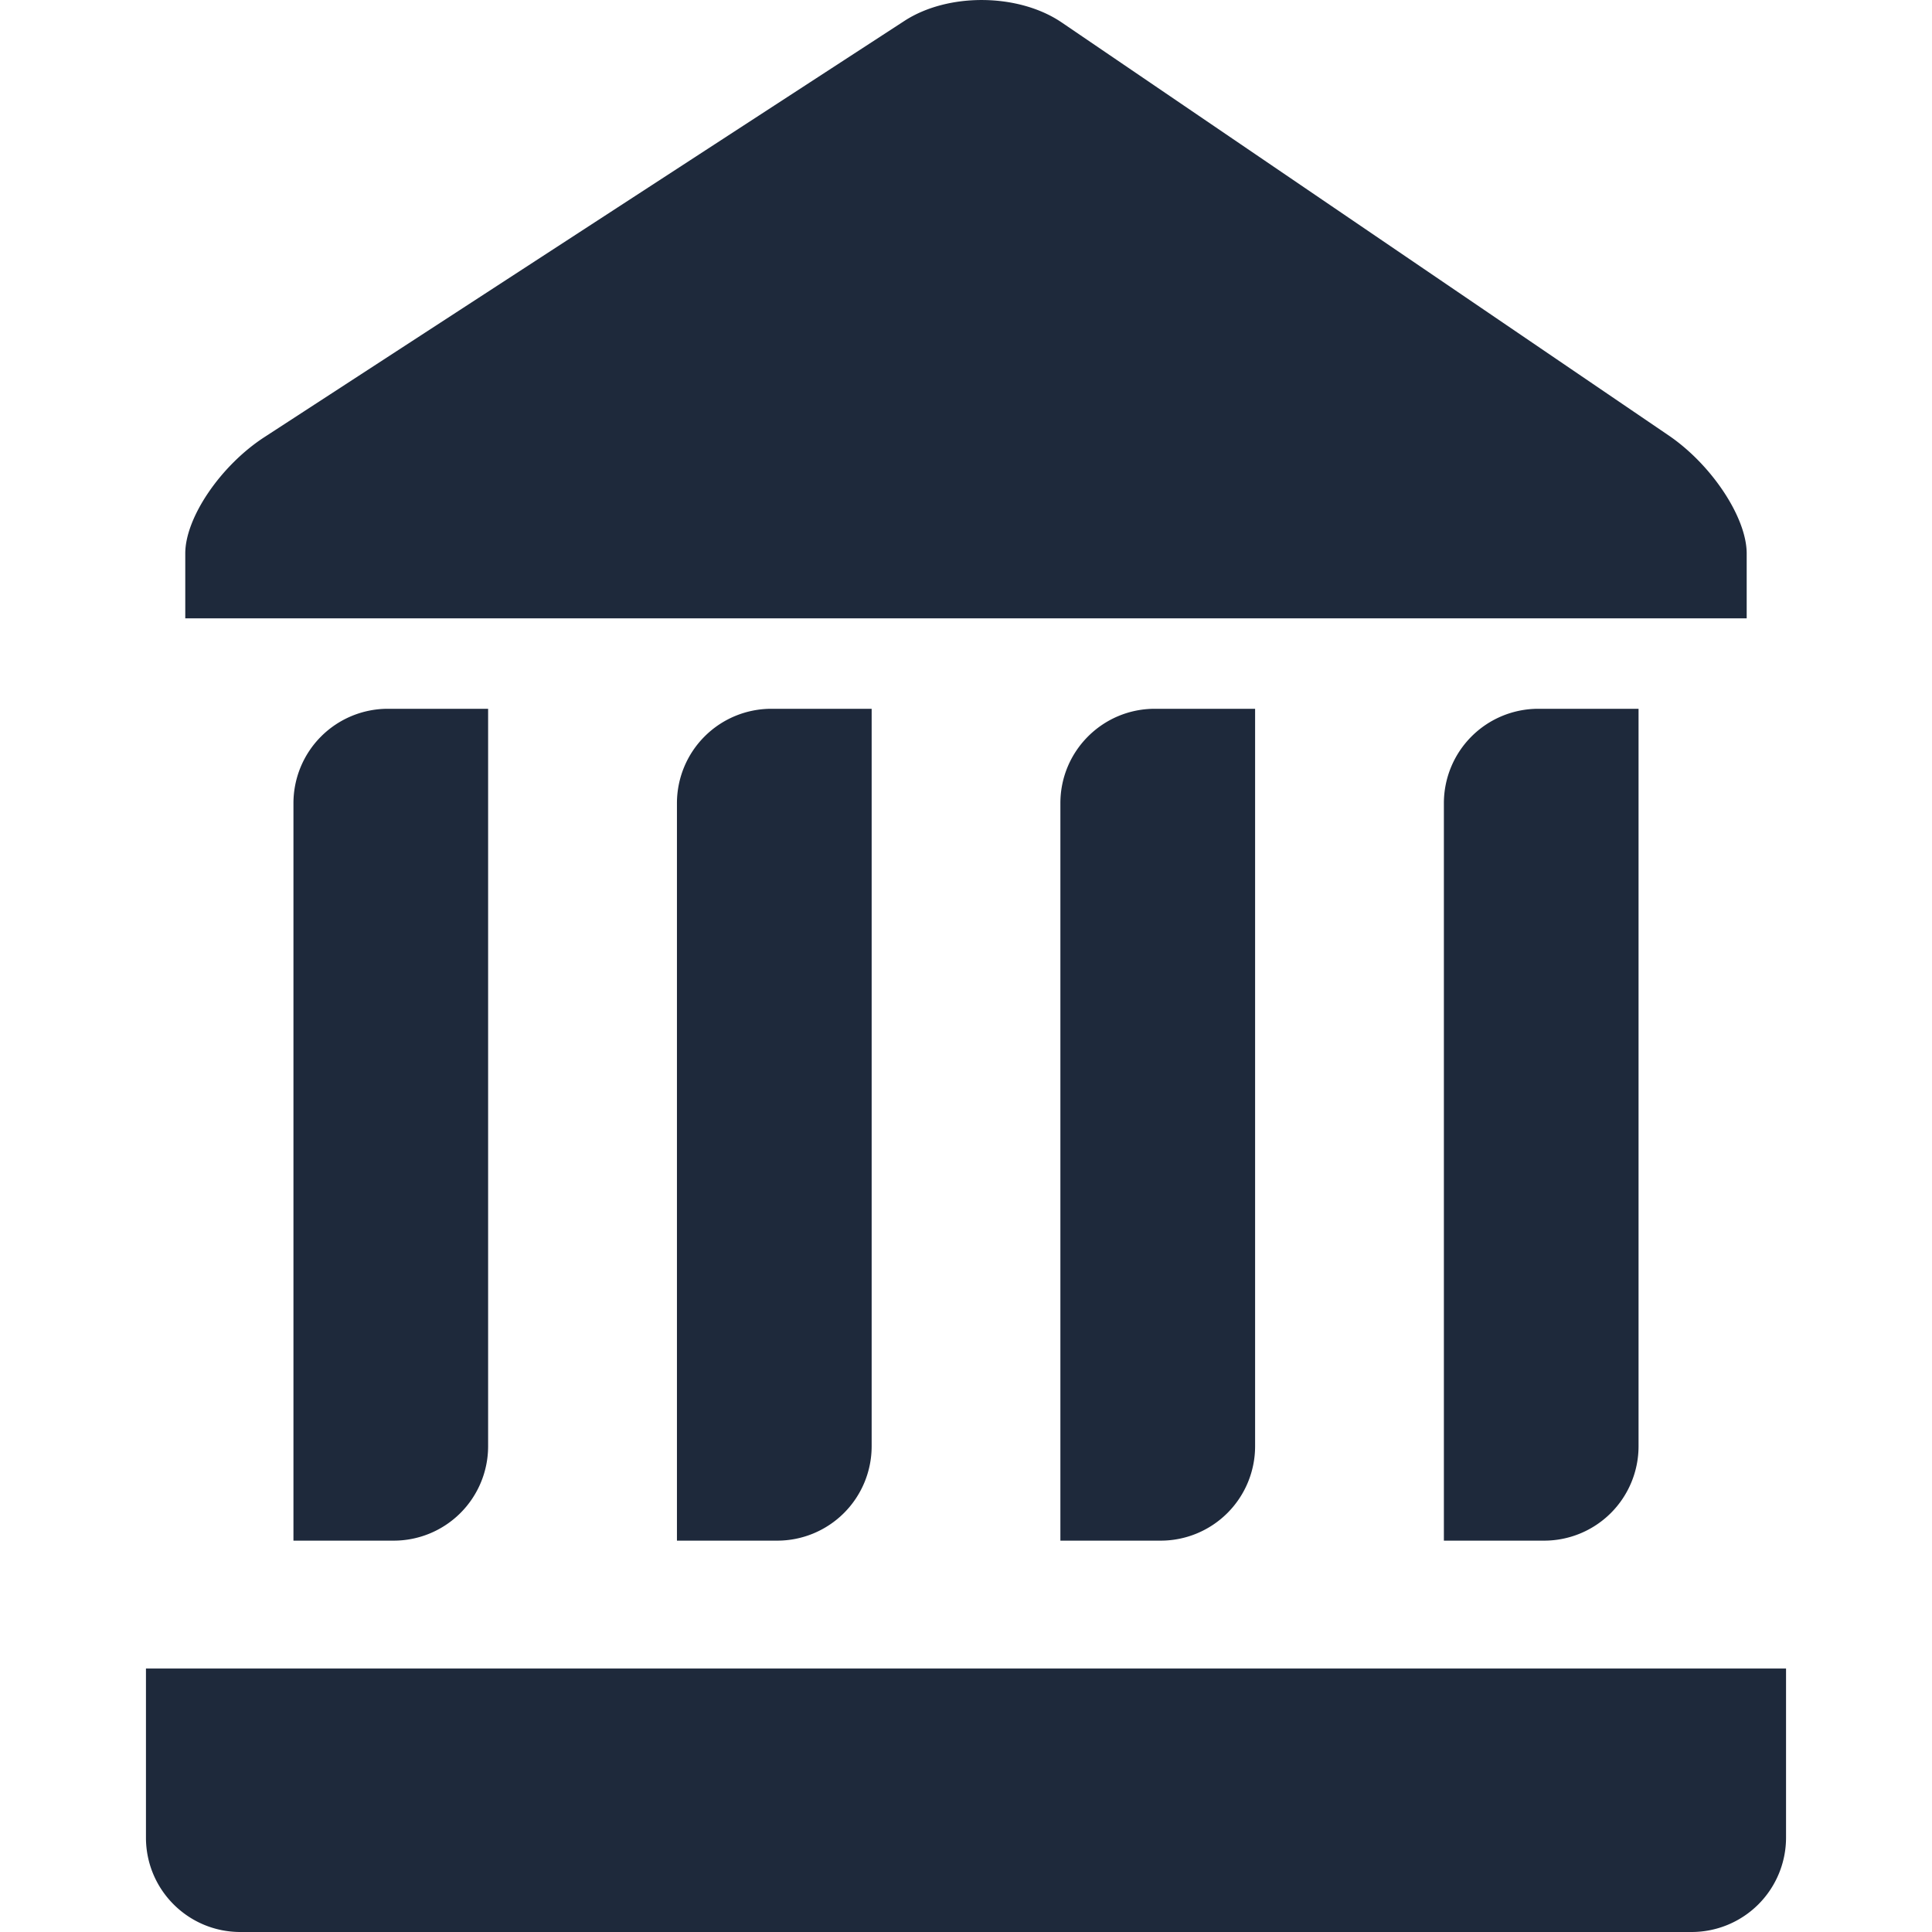
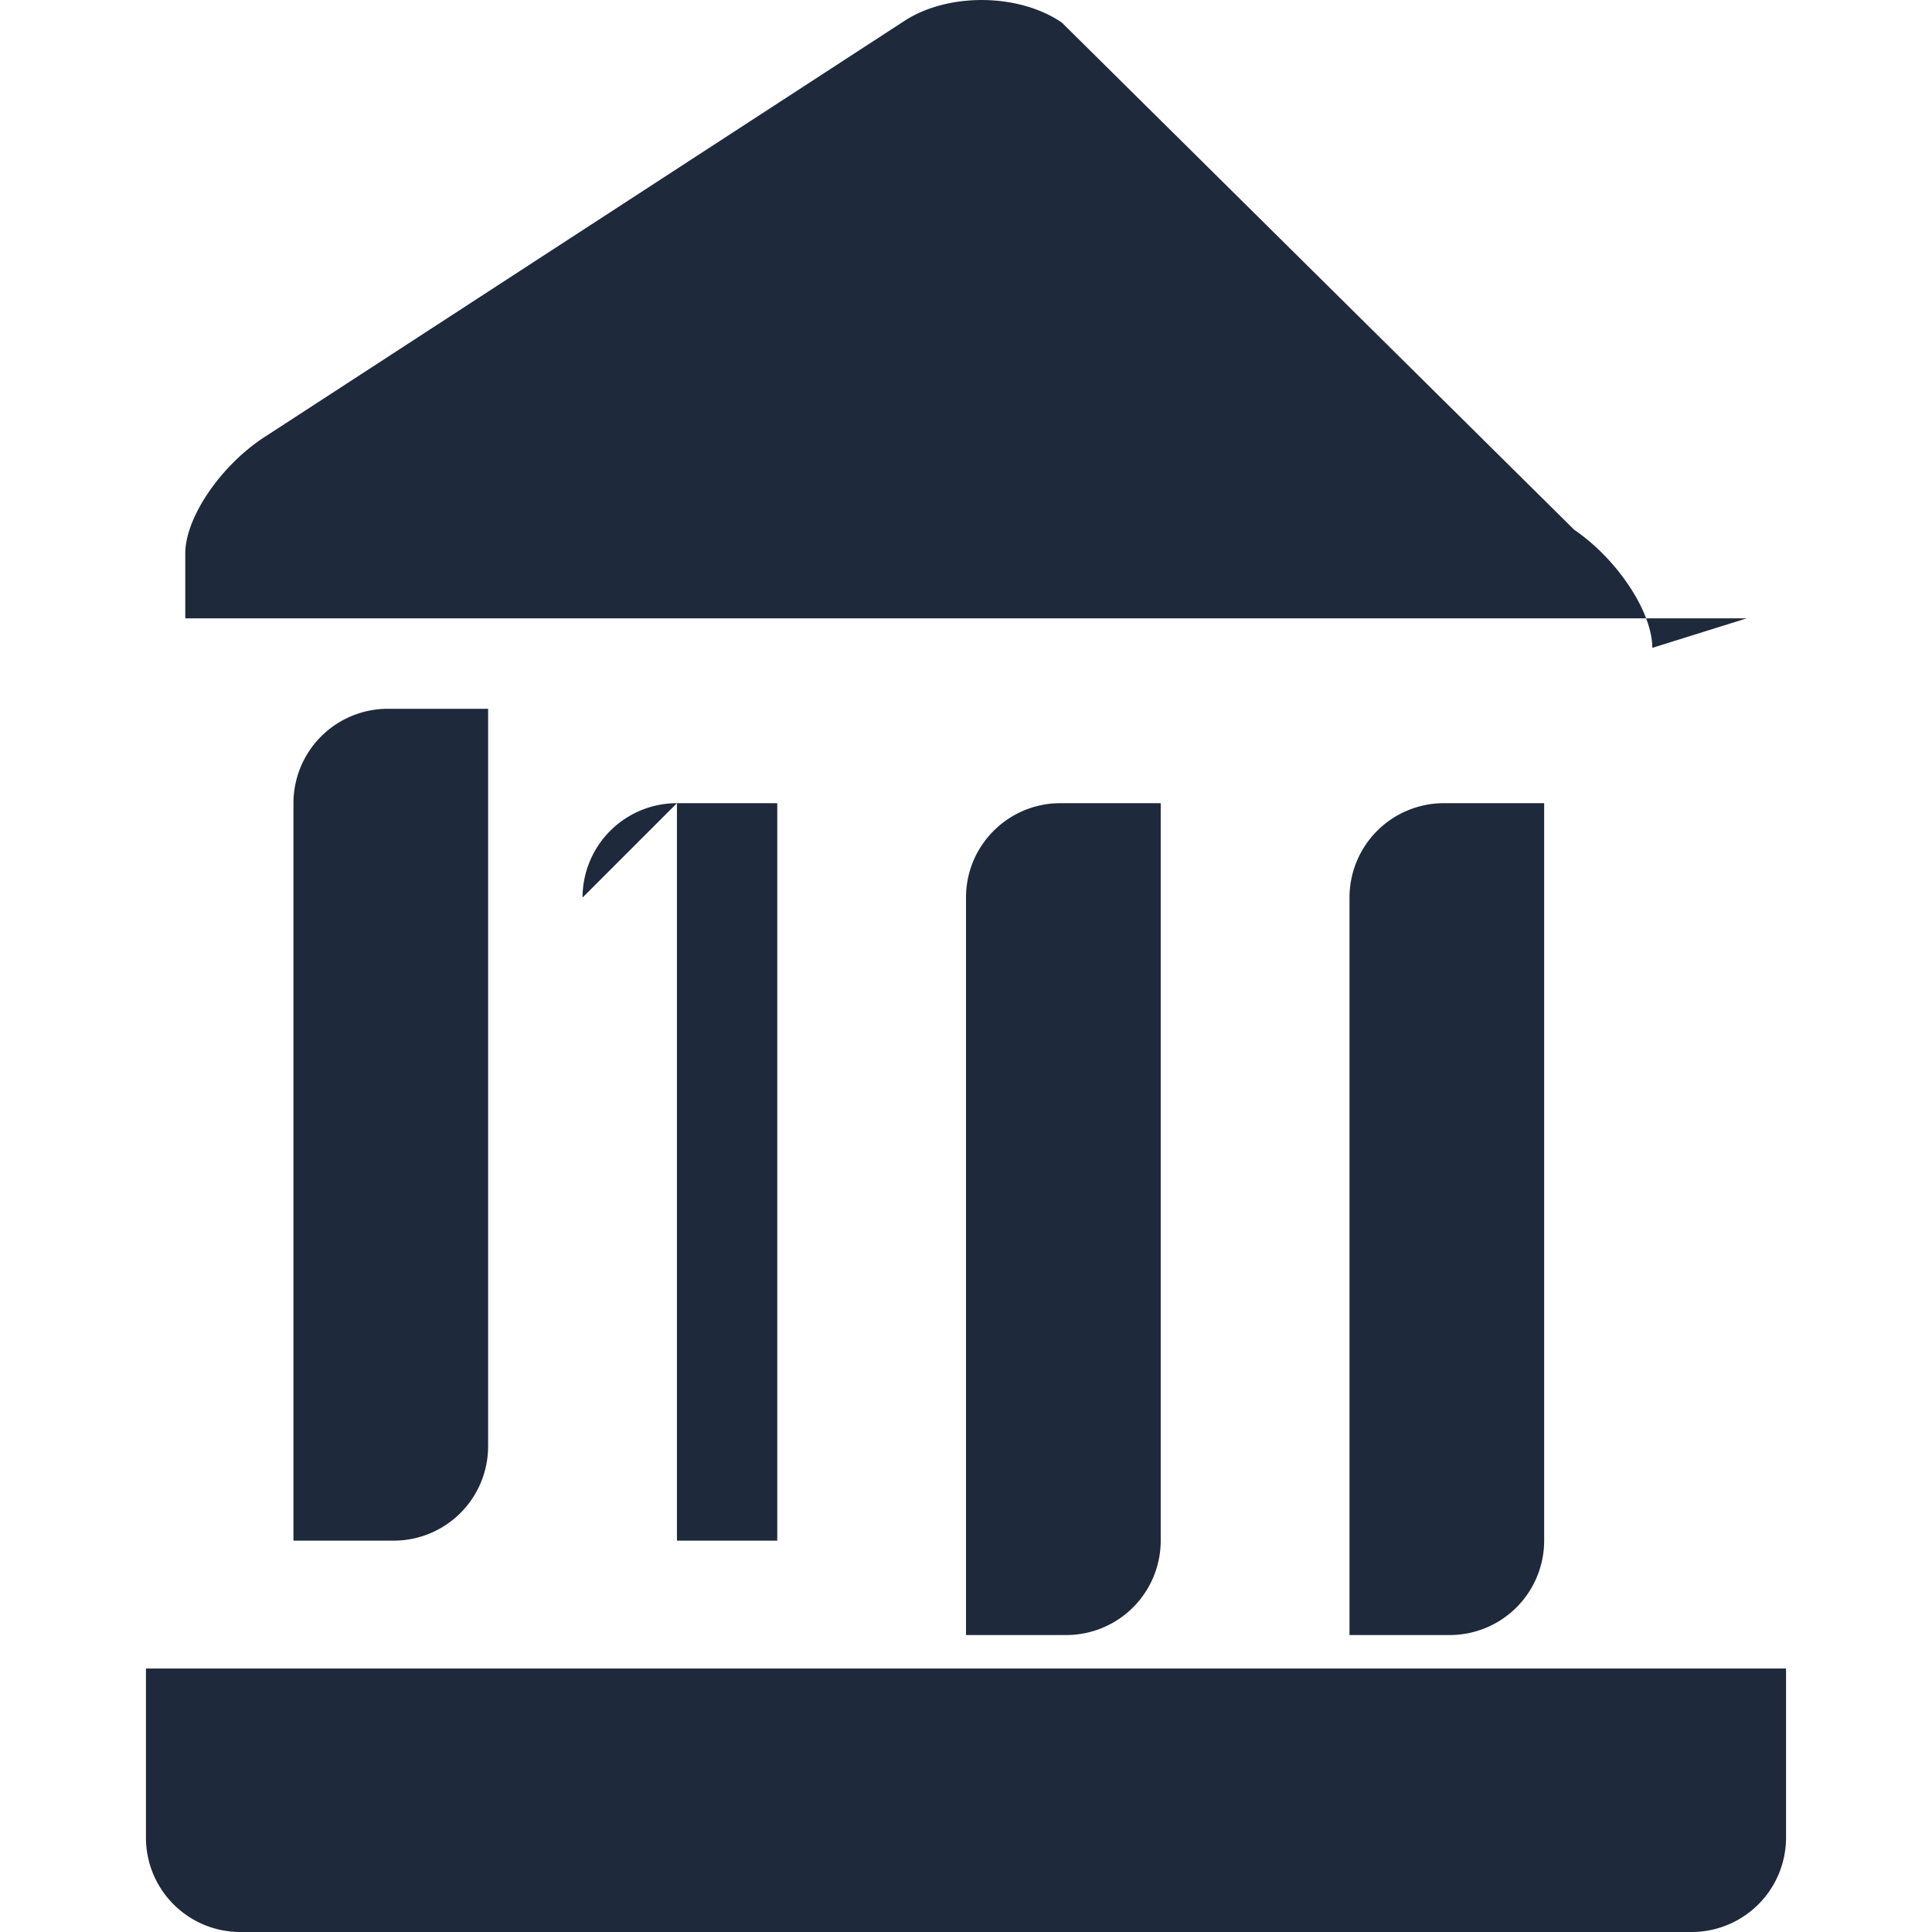
<svg xmlns="http://www.w3.org/2000/svg" width="24" height="24" viewBox="0 0 43.986 43.986">
-   <path style="fill:#1e293b" d="M6.681 18.286v16.79h2.283a2.15 2.15 0 0 0 2.149-2.149v-16.79H8.829a2.15 2.15 0 0 0-2.148 2.149m8.731 0v16.79h2.284a2.15 2.15 0 0 0 2.149-2.149v-16.79h-2.284a2.15 2.15 0 0 0-2.149 2.149m8.73 0v16.79h2.284a2.15 2.15 0 0 0 2.149-2.149v-16.79h-2.283c-1.188 0-2.15.962-2.15 2.149m8.731 0v16.79h2.283a2.15 2.15 0 0 0 2.149-2.149v-16.79h-2.283a2.15 2.15 0 0 0-2.149 2.149m6.894-5.685c0-.816-.795-2.019-1.776-2.687L24.173.512c-.981-.667-2.583-.684-3.579-.038L6.02 9.952c-.995.646-1.802 1.832-1.802 2.648v1.478h35.549zM3.323 41.837c0 1.187.961 2.149 2.149 2.149h33.042a2.15 2.15 0 0 0 2.149-2.149v-3.85H3.323z" />
+   <path style="fill:#1e293b" d="M6.681 18.286v16.79h2.283a2.15 2.15 0 0 0 2.149-2.149v-16.79H8.829a2.15 2.15 0 0 0-2.148 2.149m8.731 0v16.79h2.284v-16.79h-2.284a2.15 2.15 0 0 0-2.149 2.149m8.73 0v16.79h2.284a2.15 2.15 0 0 0 2.149-2.149v-16.79h-2.283c-1.188 0-2.15.962-2.15 2.149m8.731 0v16.79h2.283a2.15 2.15 0 0 0 2.149-2.149v-16.79h-2.283a2.15 2.15 0 0 0-2.149 2.149m6.894-5.685c0-.816-.795-2.019-1.776-2.687L24.173.512c-.981-.667-2.583-.684-3.579-.038L6.02 9.952c-.995.646-1.802 1.832-1.802 2.648v1.478h35.549zM3.323 41.837c0 1.187.961 2.149 2.149 2.149h33.042a2.15 2.15 0 0 0 2.149-2.149v-3.85H3.323z" />
</svg>